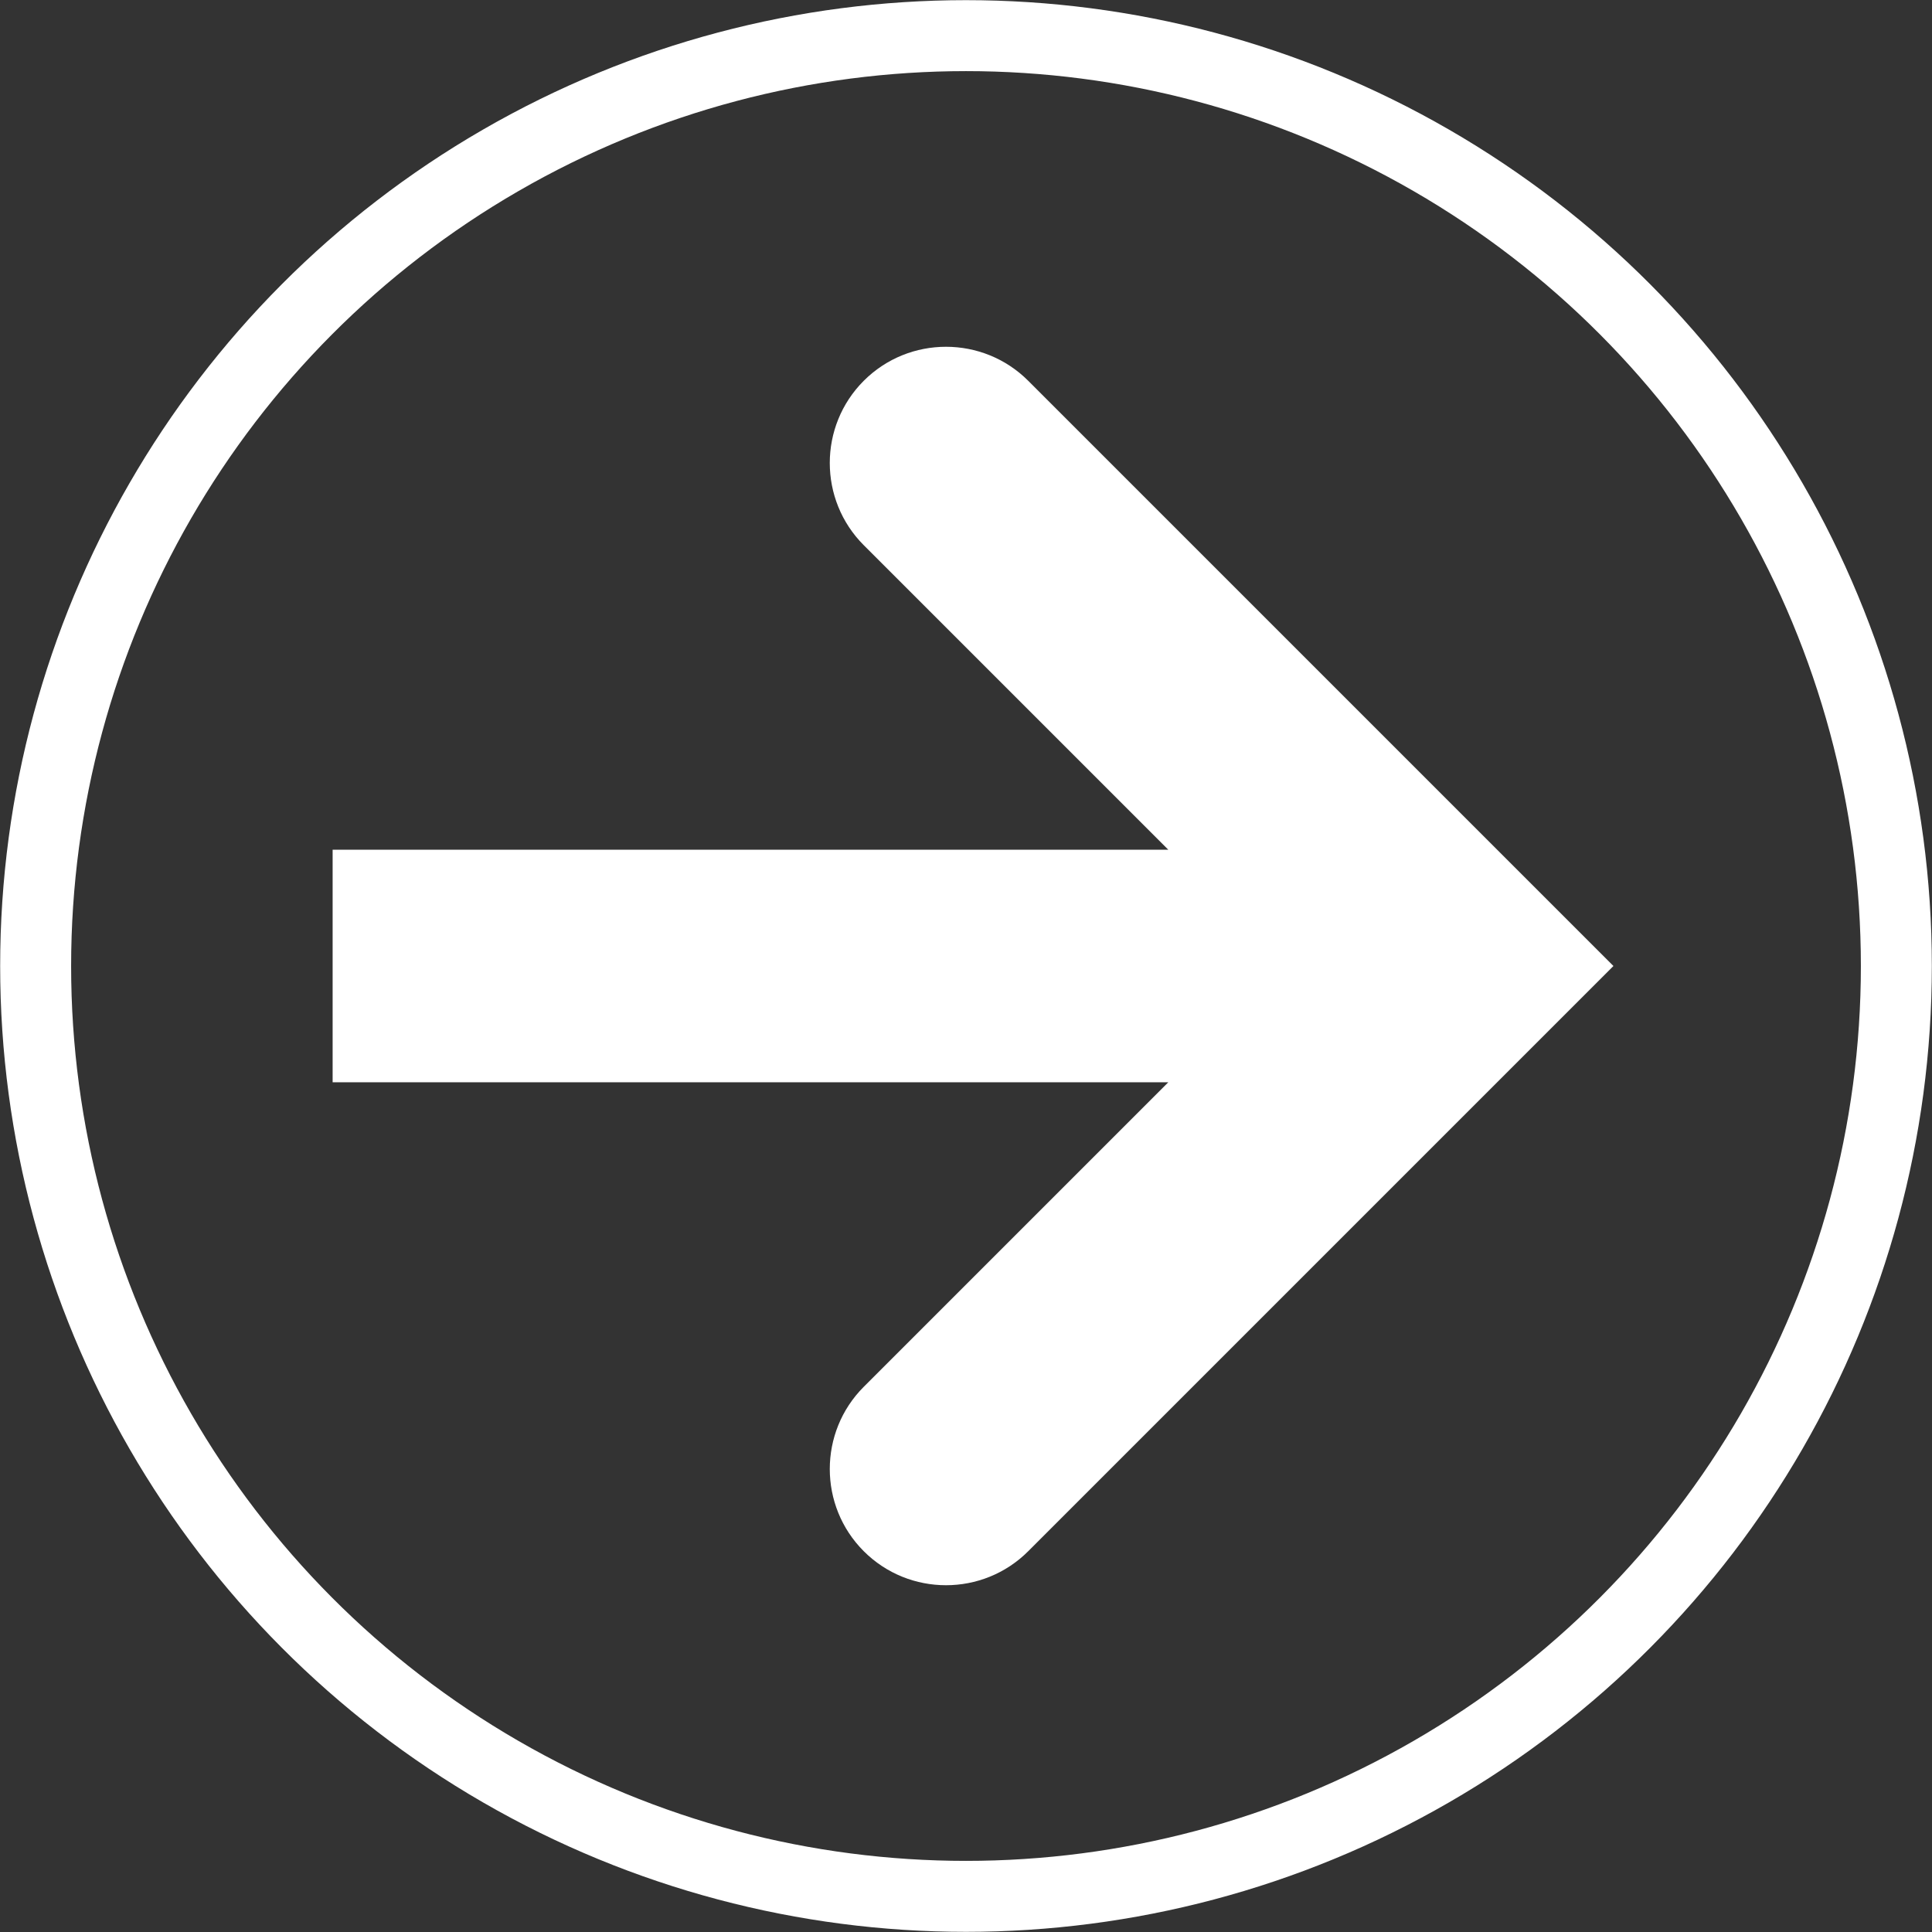
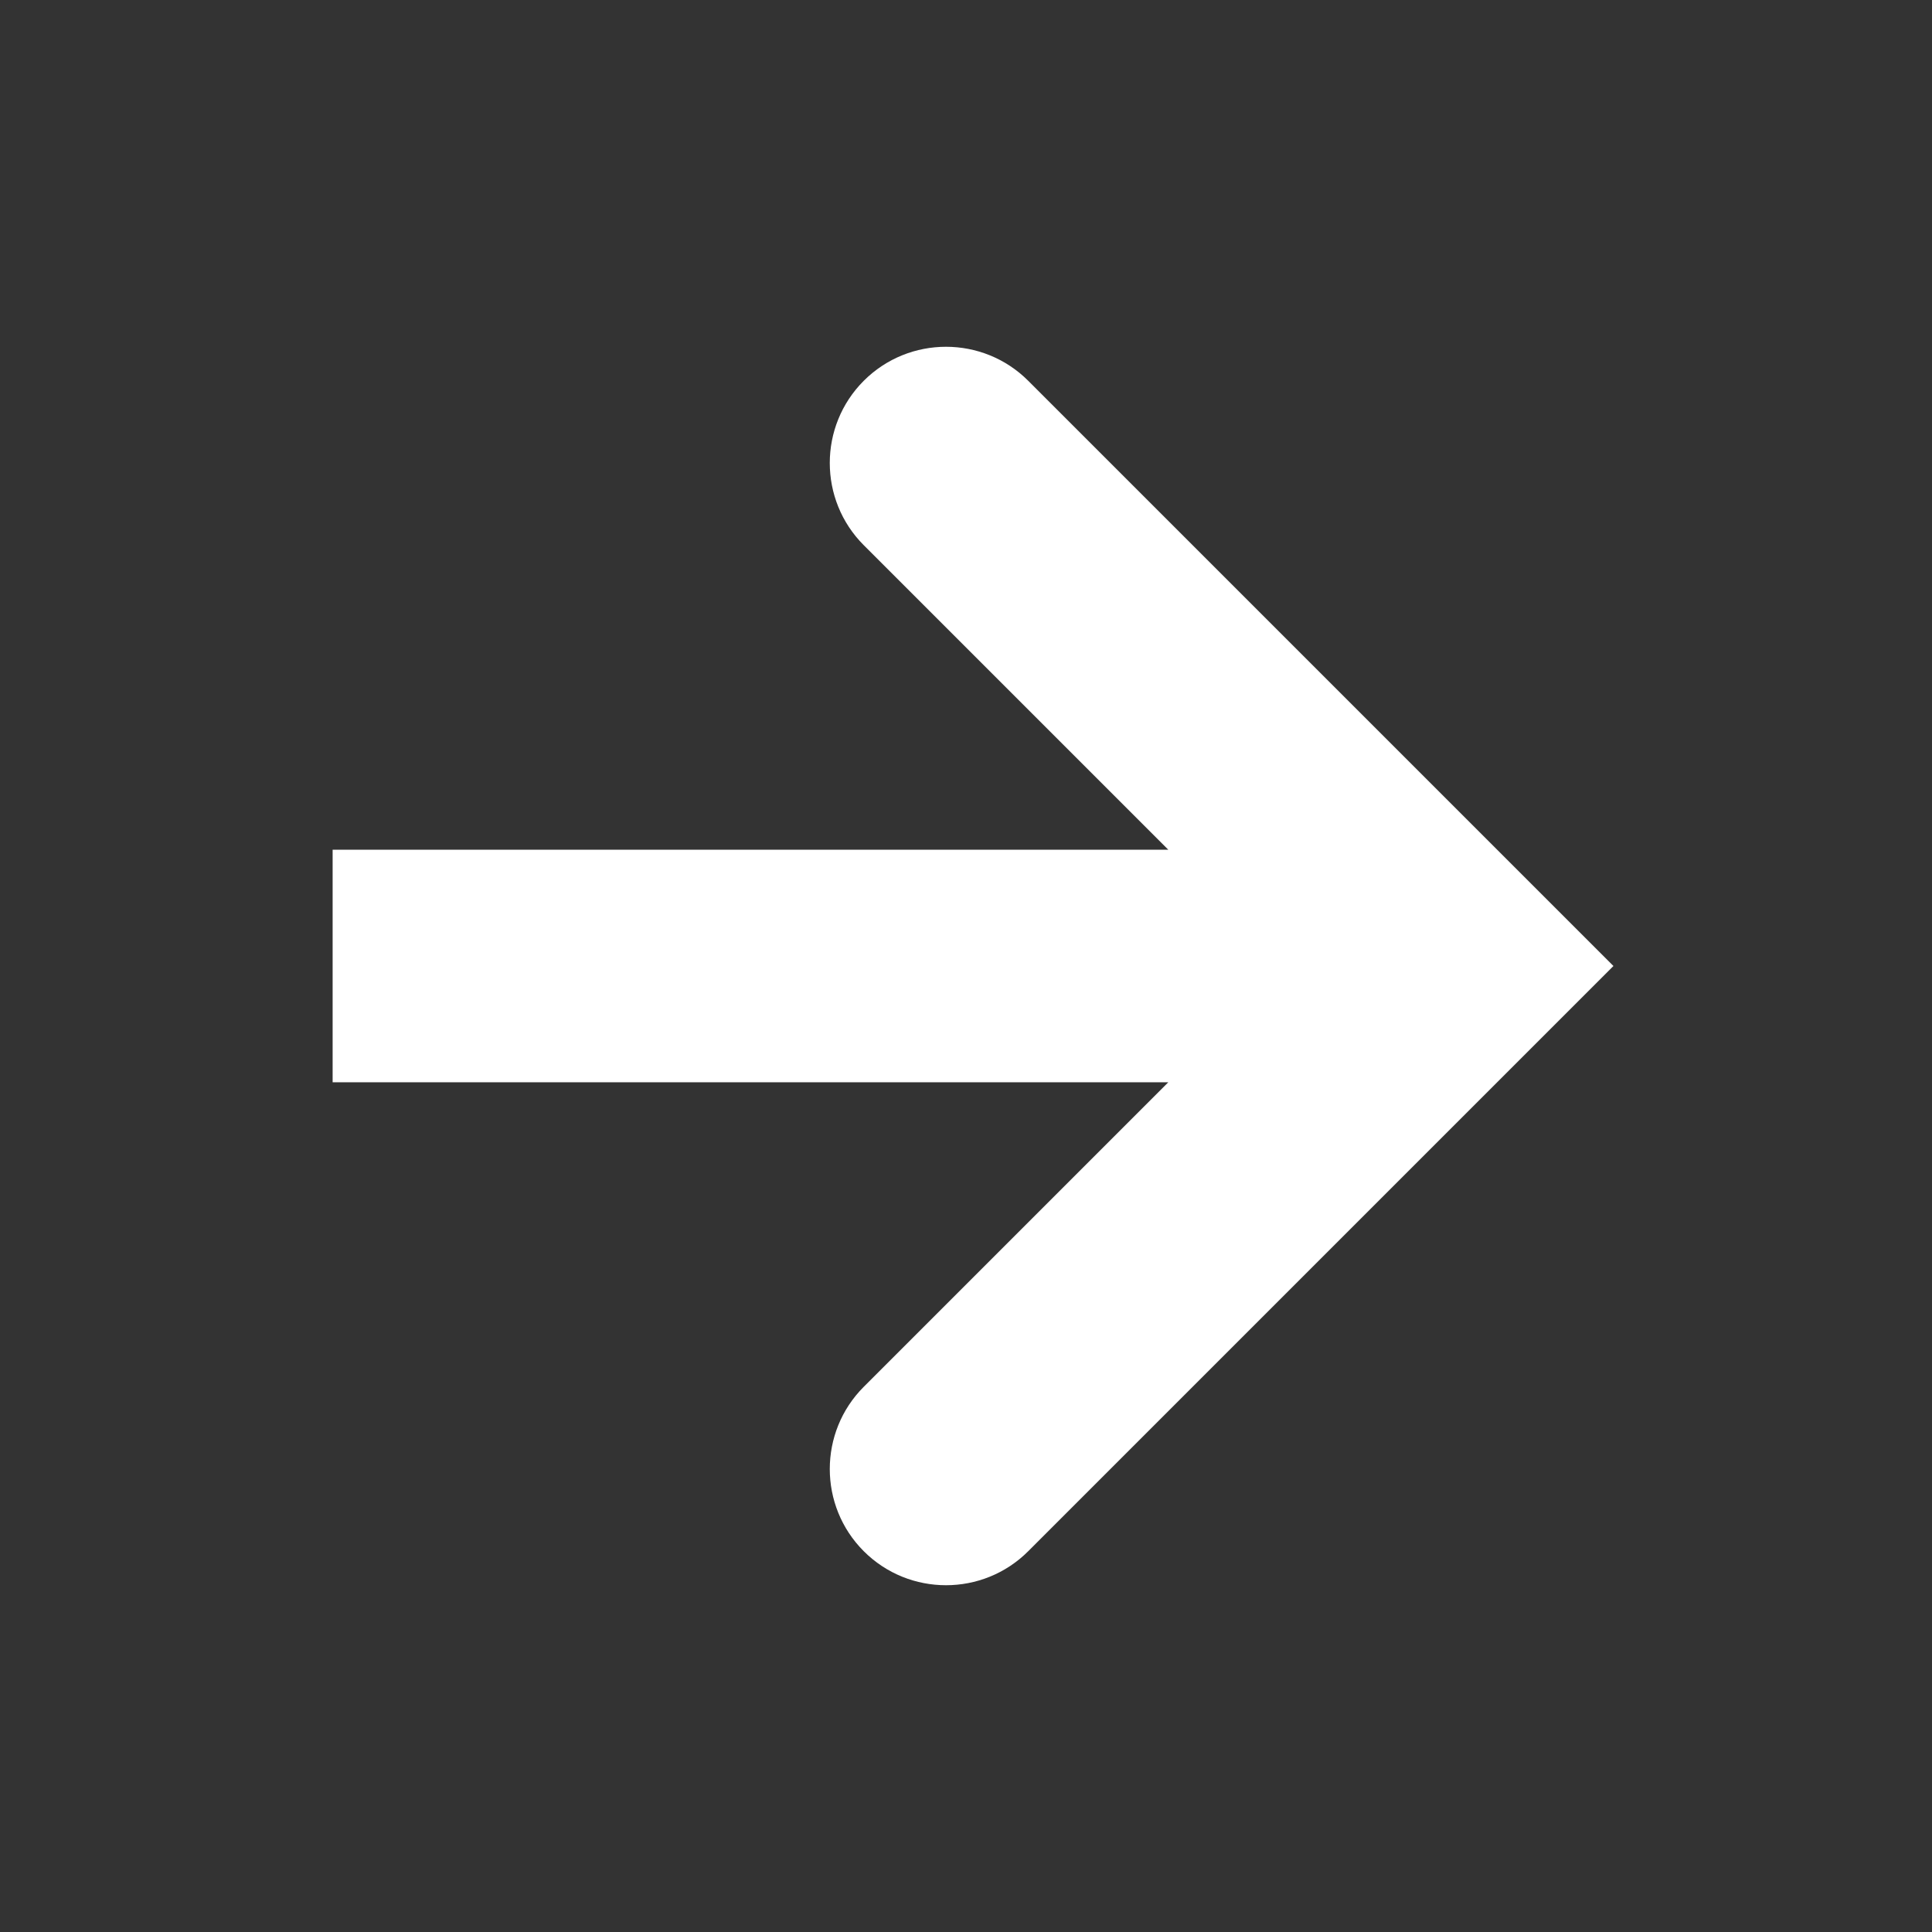
<svg xmlns="http://www.w3.org/2000/svg" id="_レイヤー_2" data-name="レイヤー 2" width="21.8mm" height="21.8mm" viewBox="0 0 61.8 61.8">
  <rect x="0" y="0" width="61.8" height="61.8" fill="#333333" stroke="none" />
  <defs>
    <style>
      .cls-1 {
        fill: #fff;
      }

      .cls-2 {
        fill: none;
        stroke: #fff;
        stroke-width: 2.27px;
      }
    </style>
  </defs>
  <g id="_矢印" data-name="矢印">
    <g>
-       <circle class="cls-2" cx="30.9" cy="30.9" r="29.76" />
      <path class="cls-1" d="M32.89,12.18c-1.45-1.45-3.81-1.45-5.26,0-1.45,1.45-1.45,3.81,0,5.26l9.74,9.74H10.64v7.44h26.73l-9.74,9.74c-1.45,1.45-1.45,3.81,0,5.26,1.45,1.45,3.81,1.45,5.26,0l18.72-18.72-18.72-18.72Z" />
    </g>
  </g>
</svg>